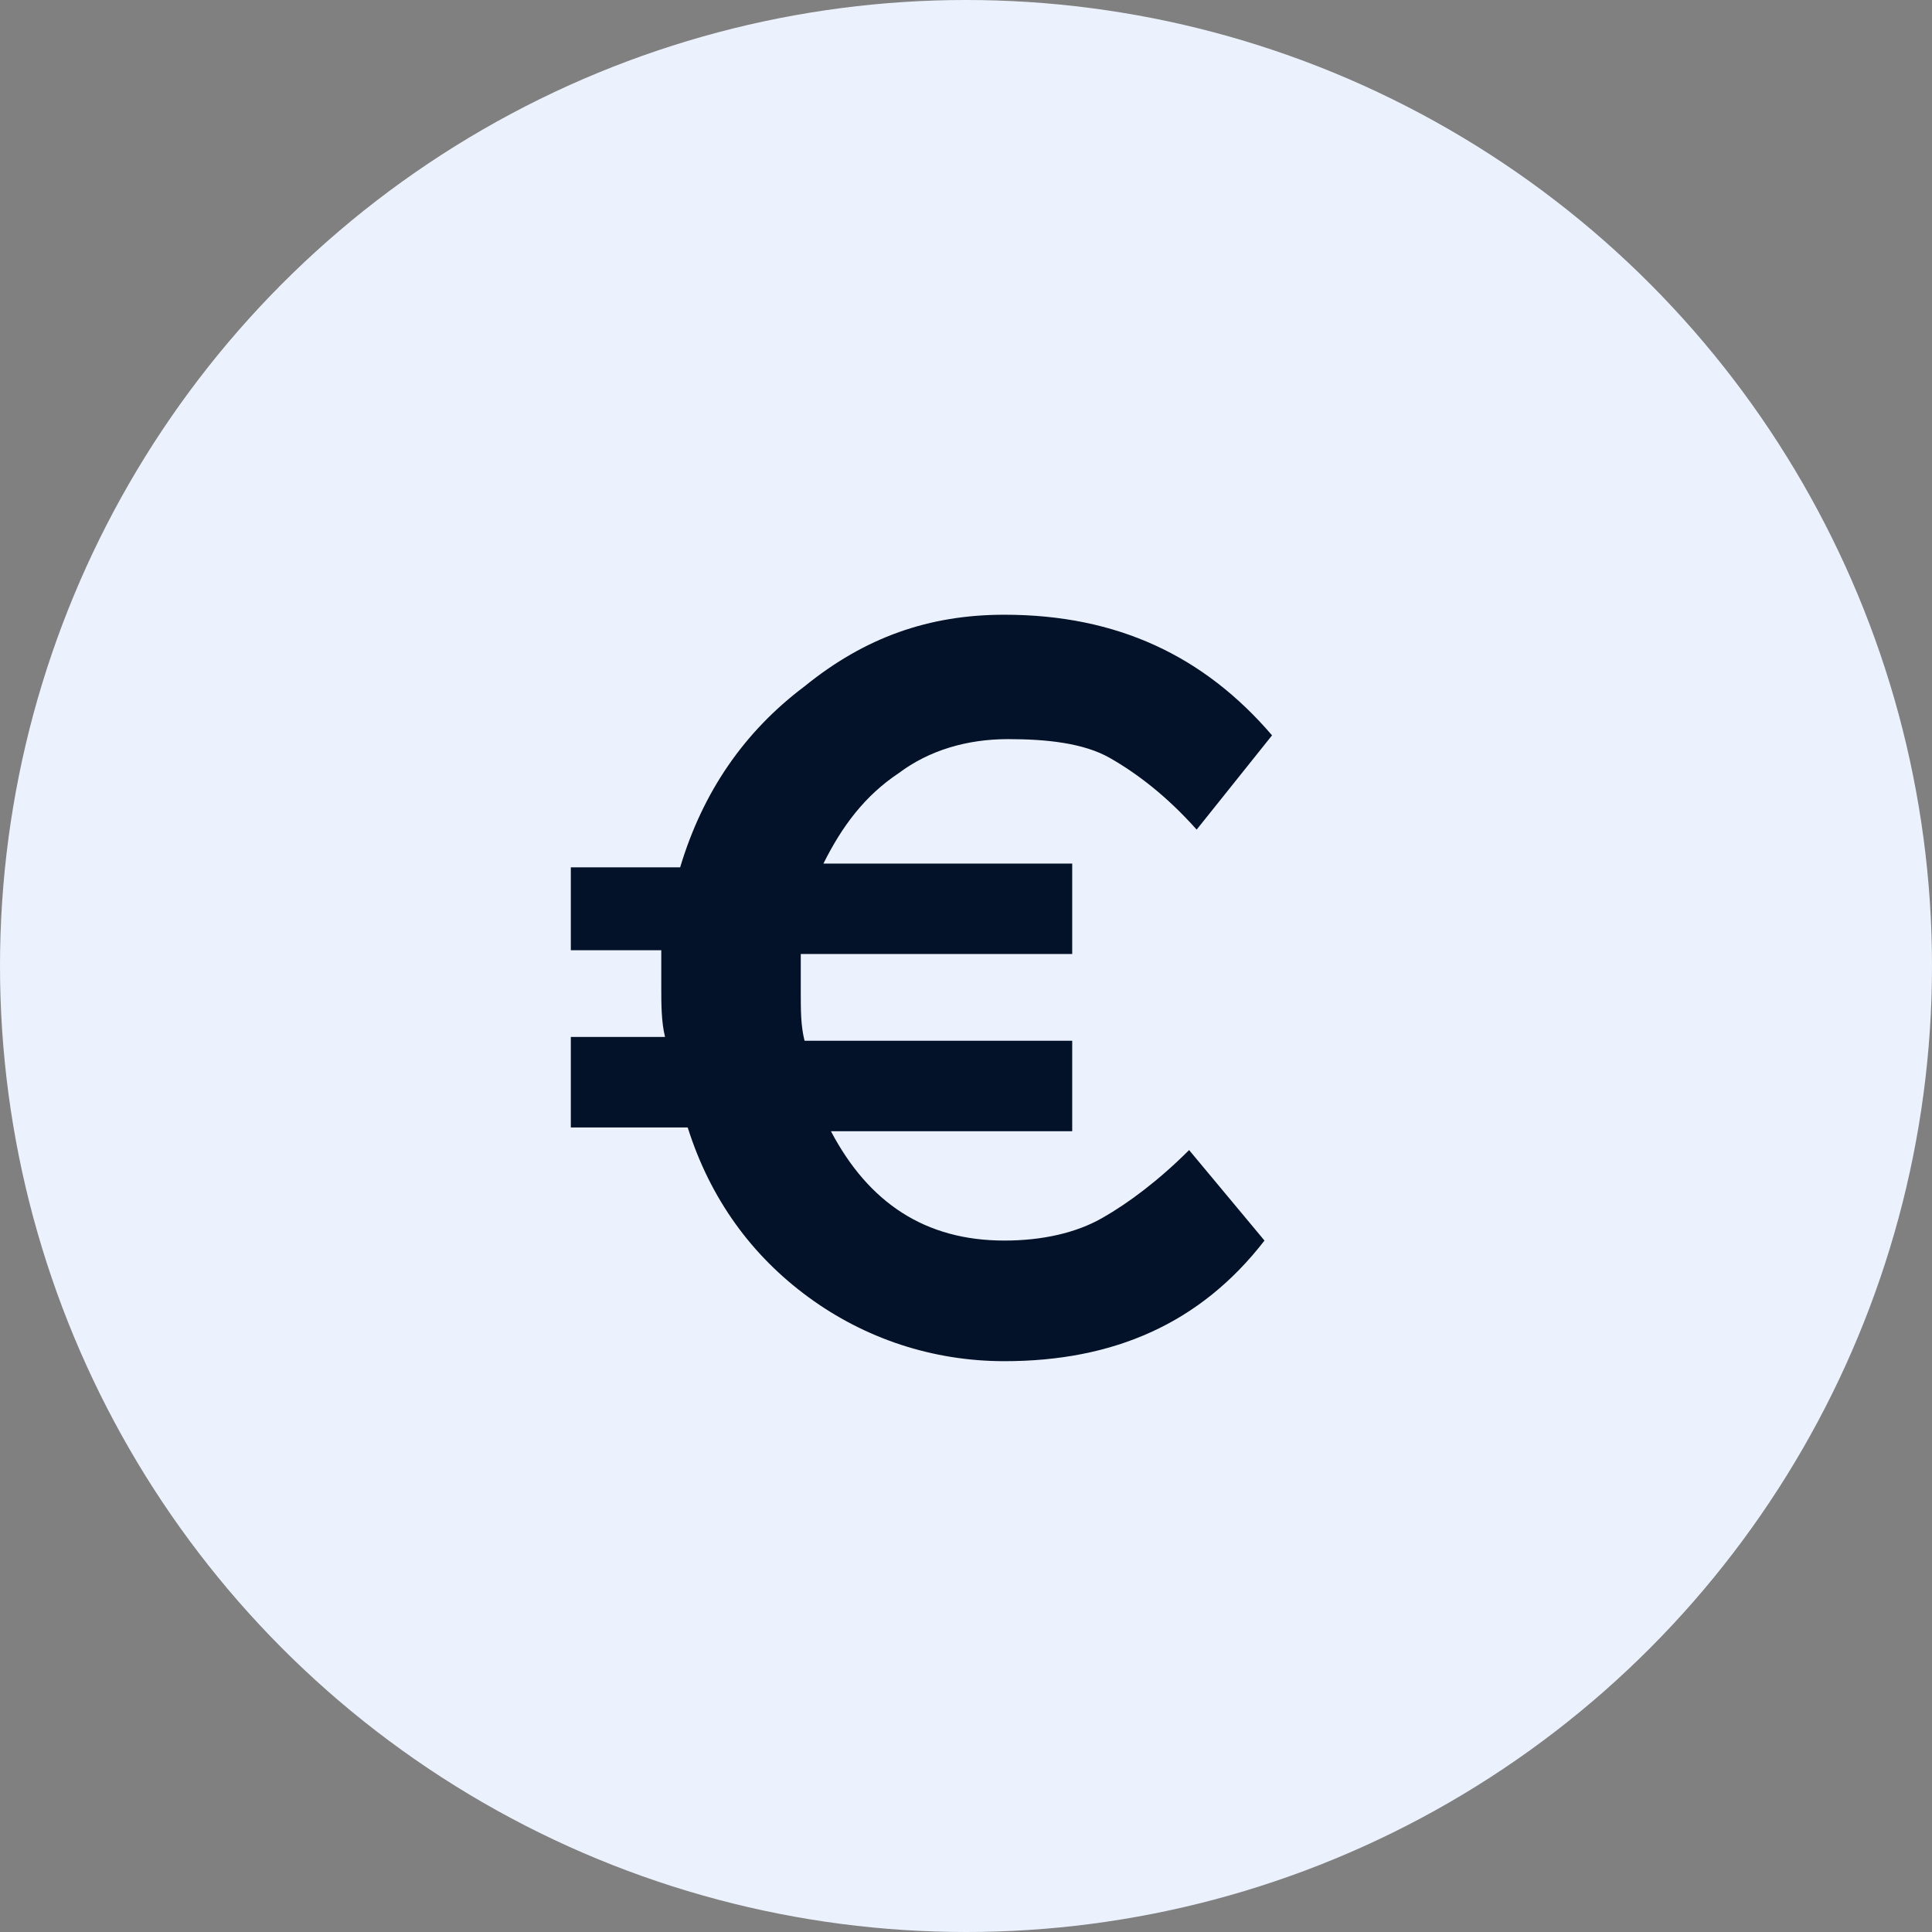
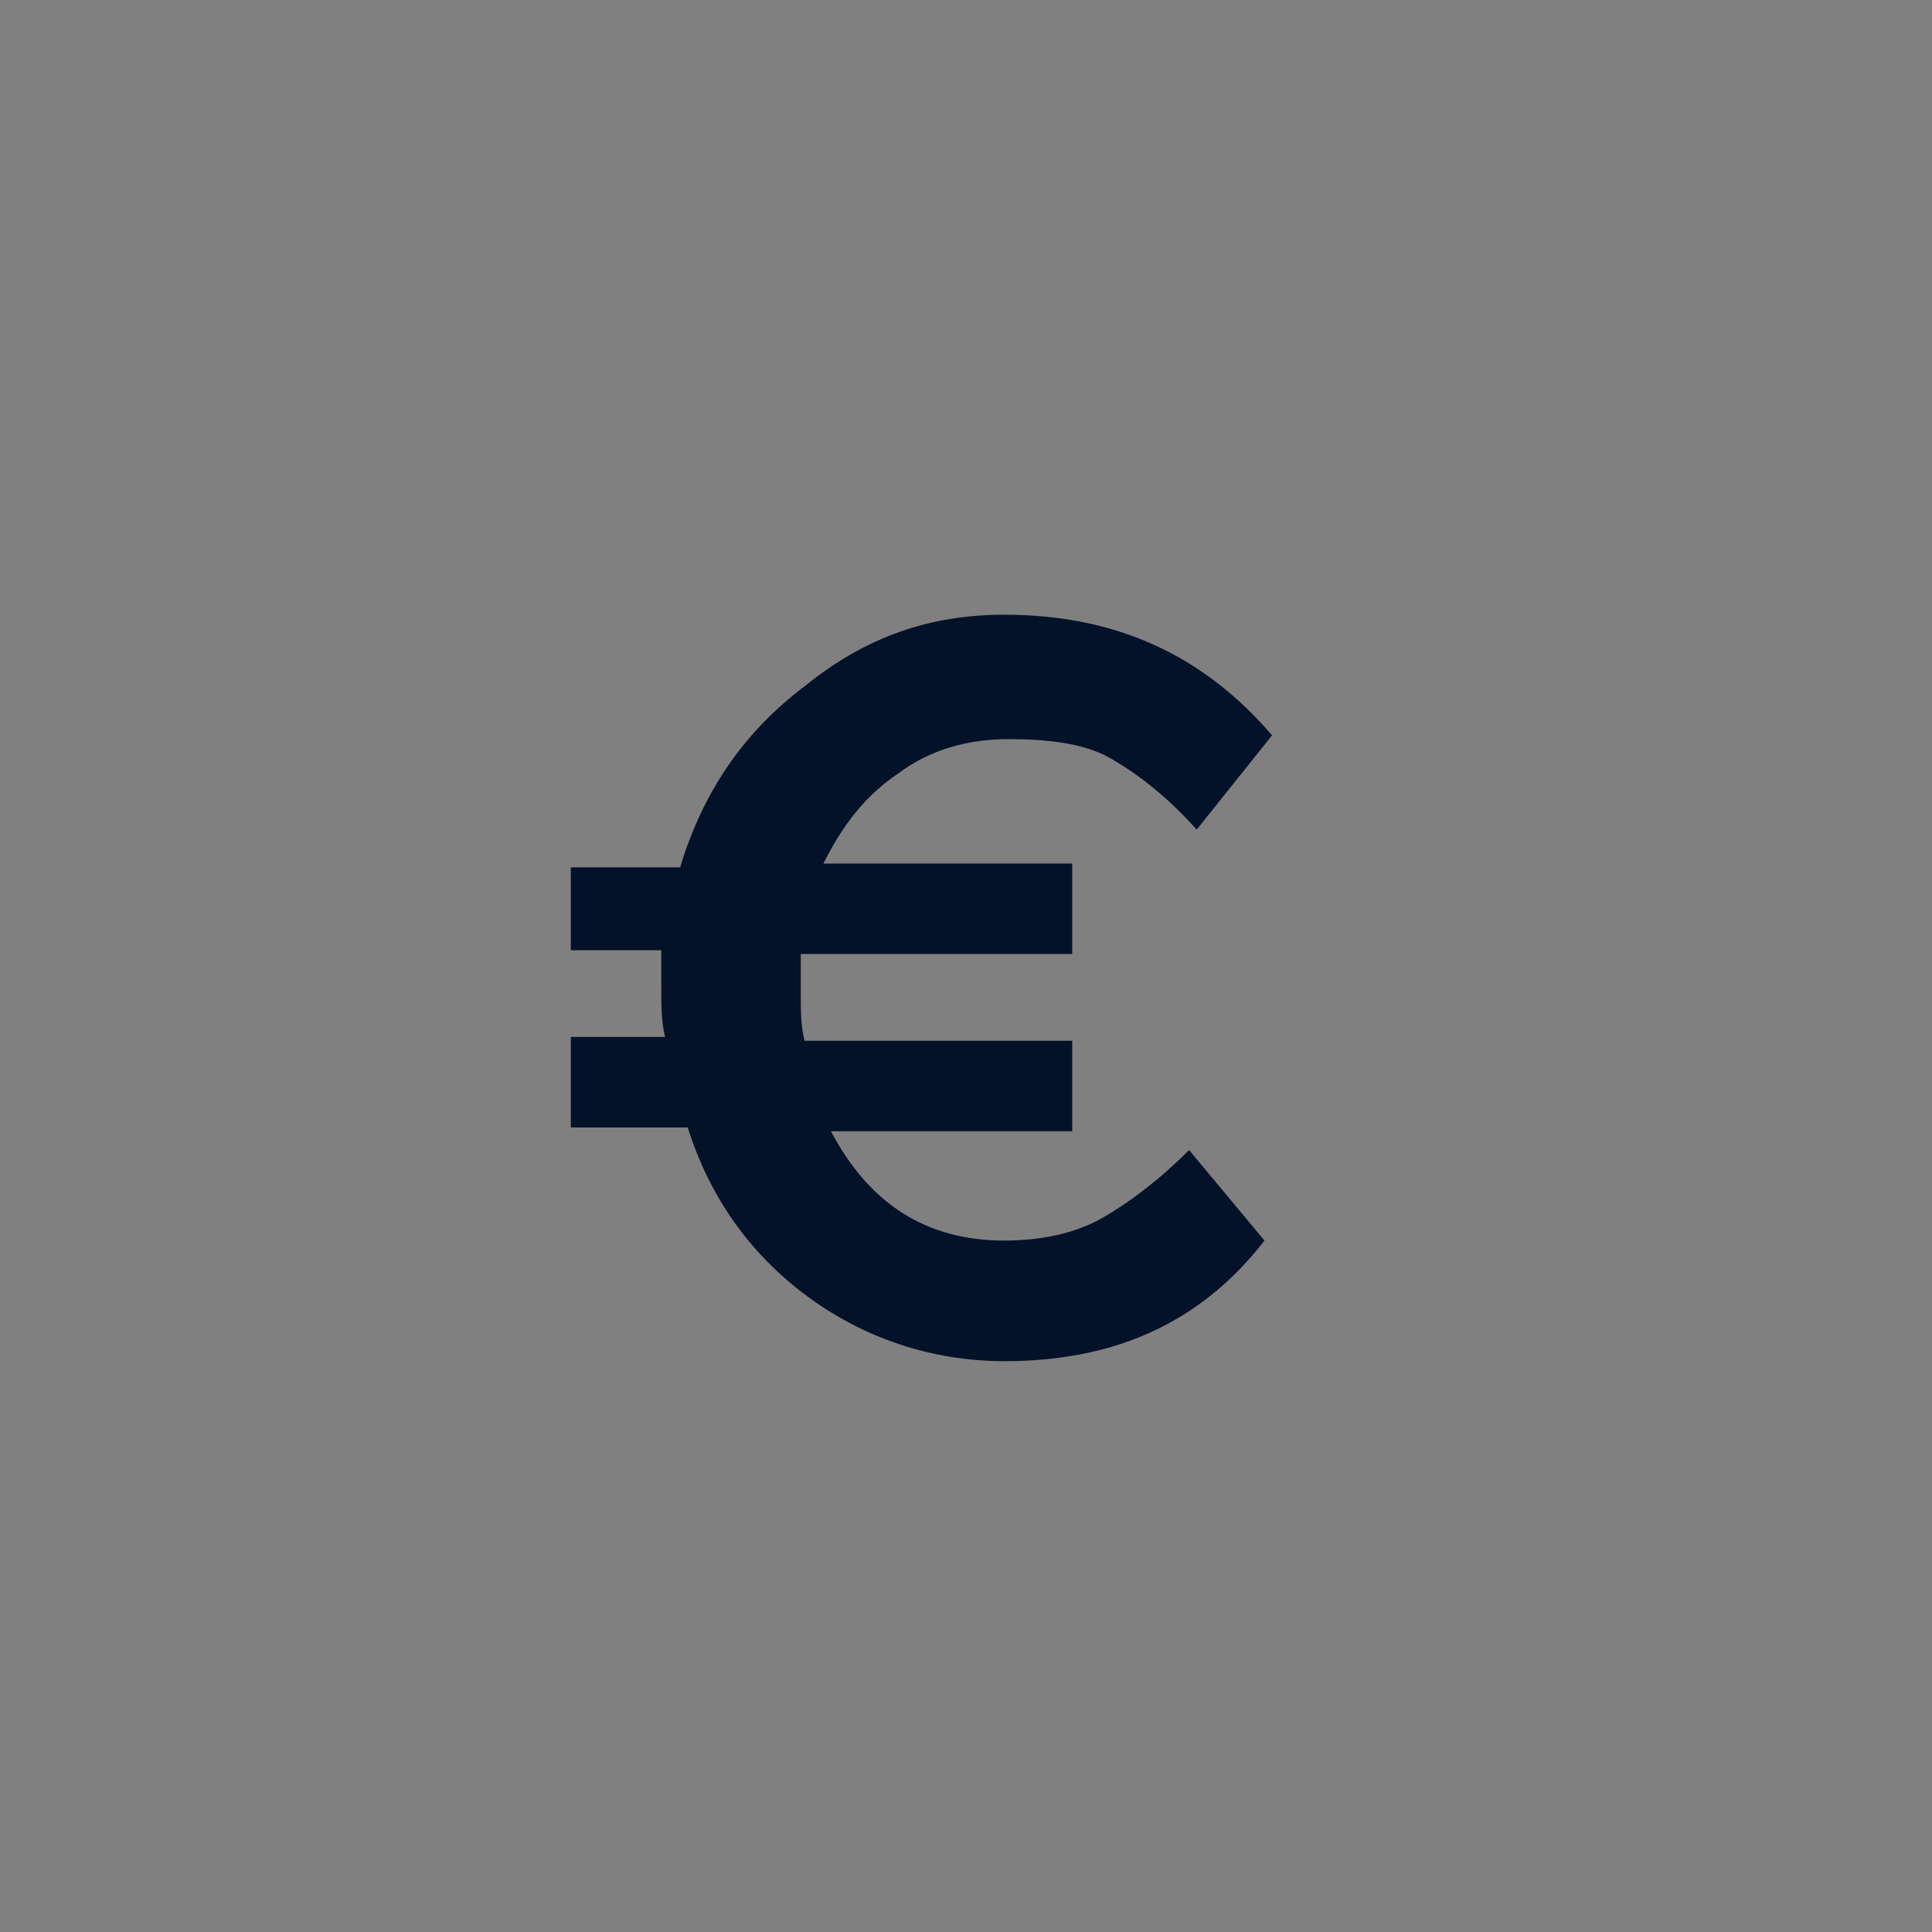
<svg xmlns="http://www.w3.org/2000/svg" width="44" height="44" viewBox="0 0 44 44" fill="none">
  <rect x="0" y="0" width="44" height="44" fill="#808080" stroke="none" />
-   <circle cx="22" cy="22" r="22" fill="#ECF2FD" />
  <path d="M25.106 27.737C24.505 28.081 23.732 28.253 22.874 28.253C21.071 28.253 19.783 27.394 18.924 25.763H24.419V23.702H18.323C18.237 23.359 18.237 23.015 18.237 22.586C18.237 22.242 18.237 21.899 18.237 21.727H24.419V19.667H18.753C19.182 18.808 19.697 18.121 20.47 17.606C21.157 17.091 22.015 16.833 22.959 16.833C23.818 16.833 24.677 16.919 25.278 17.263C25.879 17.606 26.566 18.121 27.253 18.894L28.97 16.747C27.424 14.944 25.449 14 22.874 14C21.157 14 19.697 14.515 18.323 15.631C16.95 16.662 16.005 18.035 15.49 19.753H13V21.641H15.06C15.06 21.813 15.06 22.157 15.06 22.5C15.06 22.843 15.06 23.273 15.146 23.616H13V25.677H15.662C16.177 27.308 17.121 28.596 18.409 29.54C19.697 30.485 21.242 31 22.874 31C25.364 31 27.338 30.141 28.798 28.253L27.081 26.192C26.394 26.879 25.707 27.394 25.106 27.737Z" fill="#031229" />
</svg>